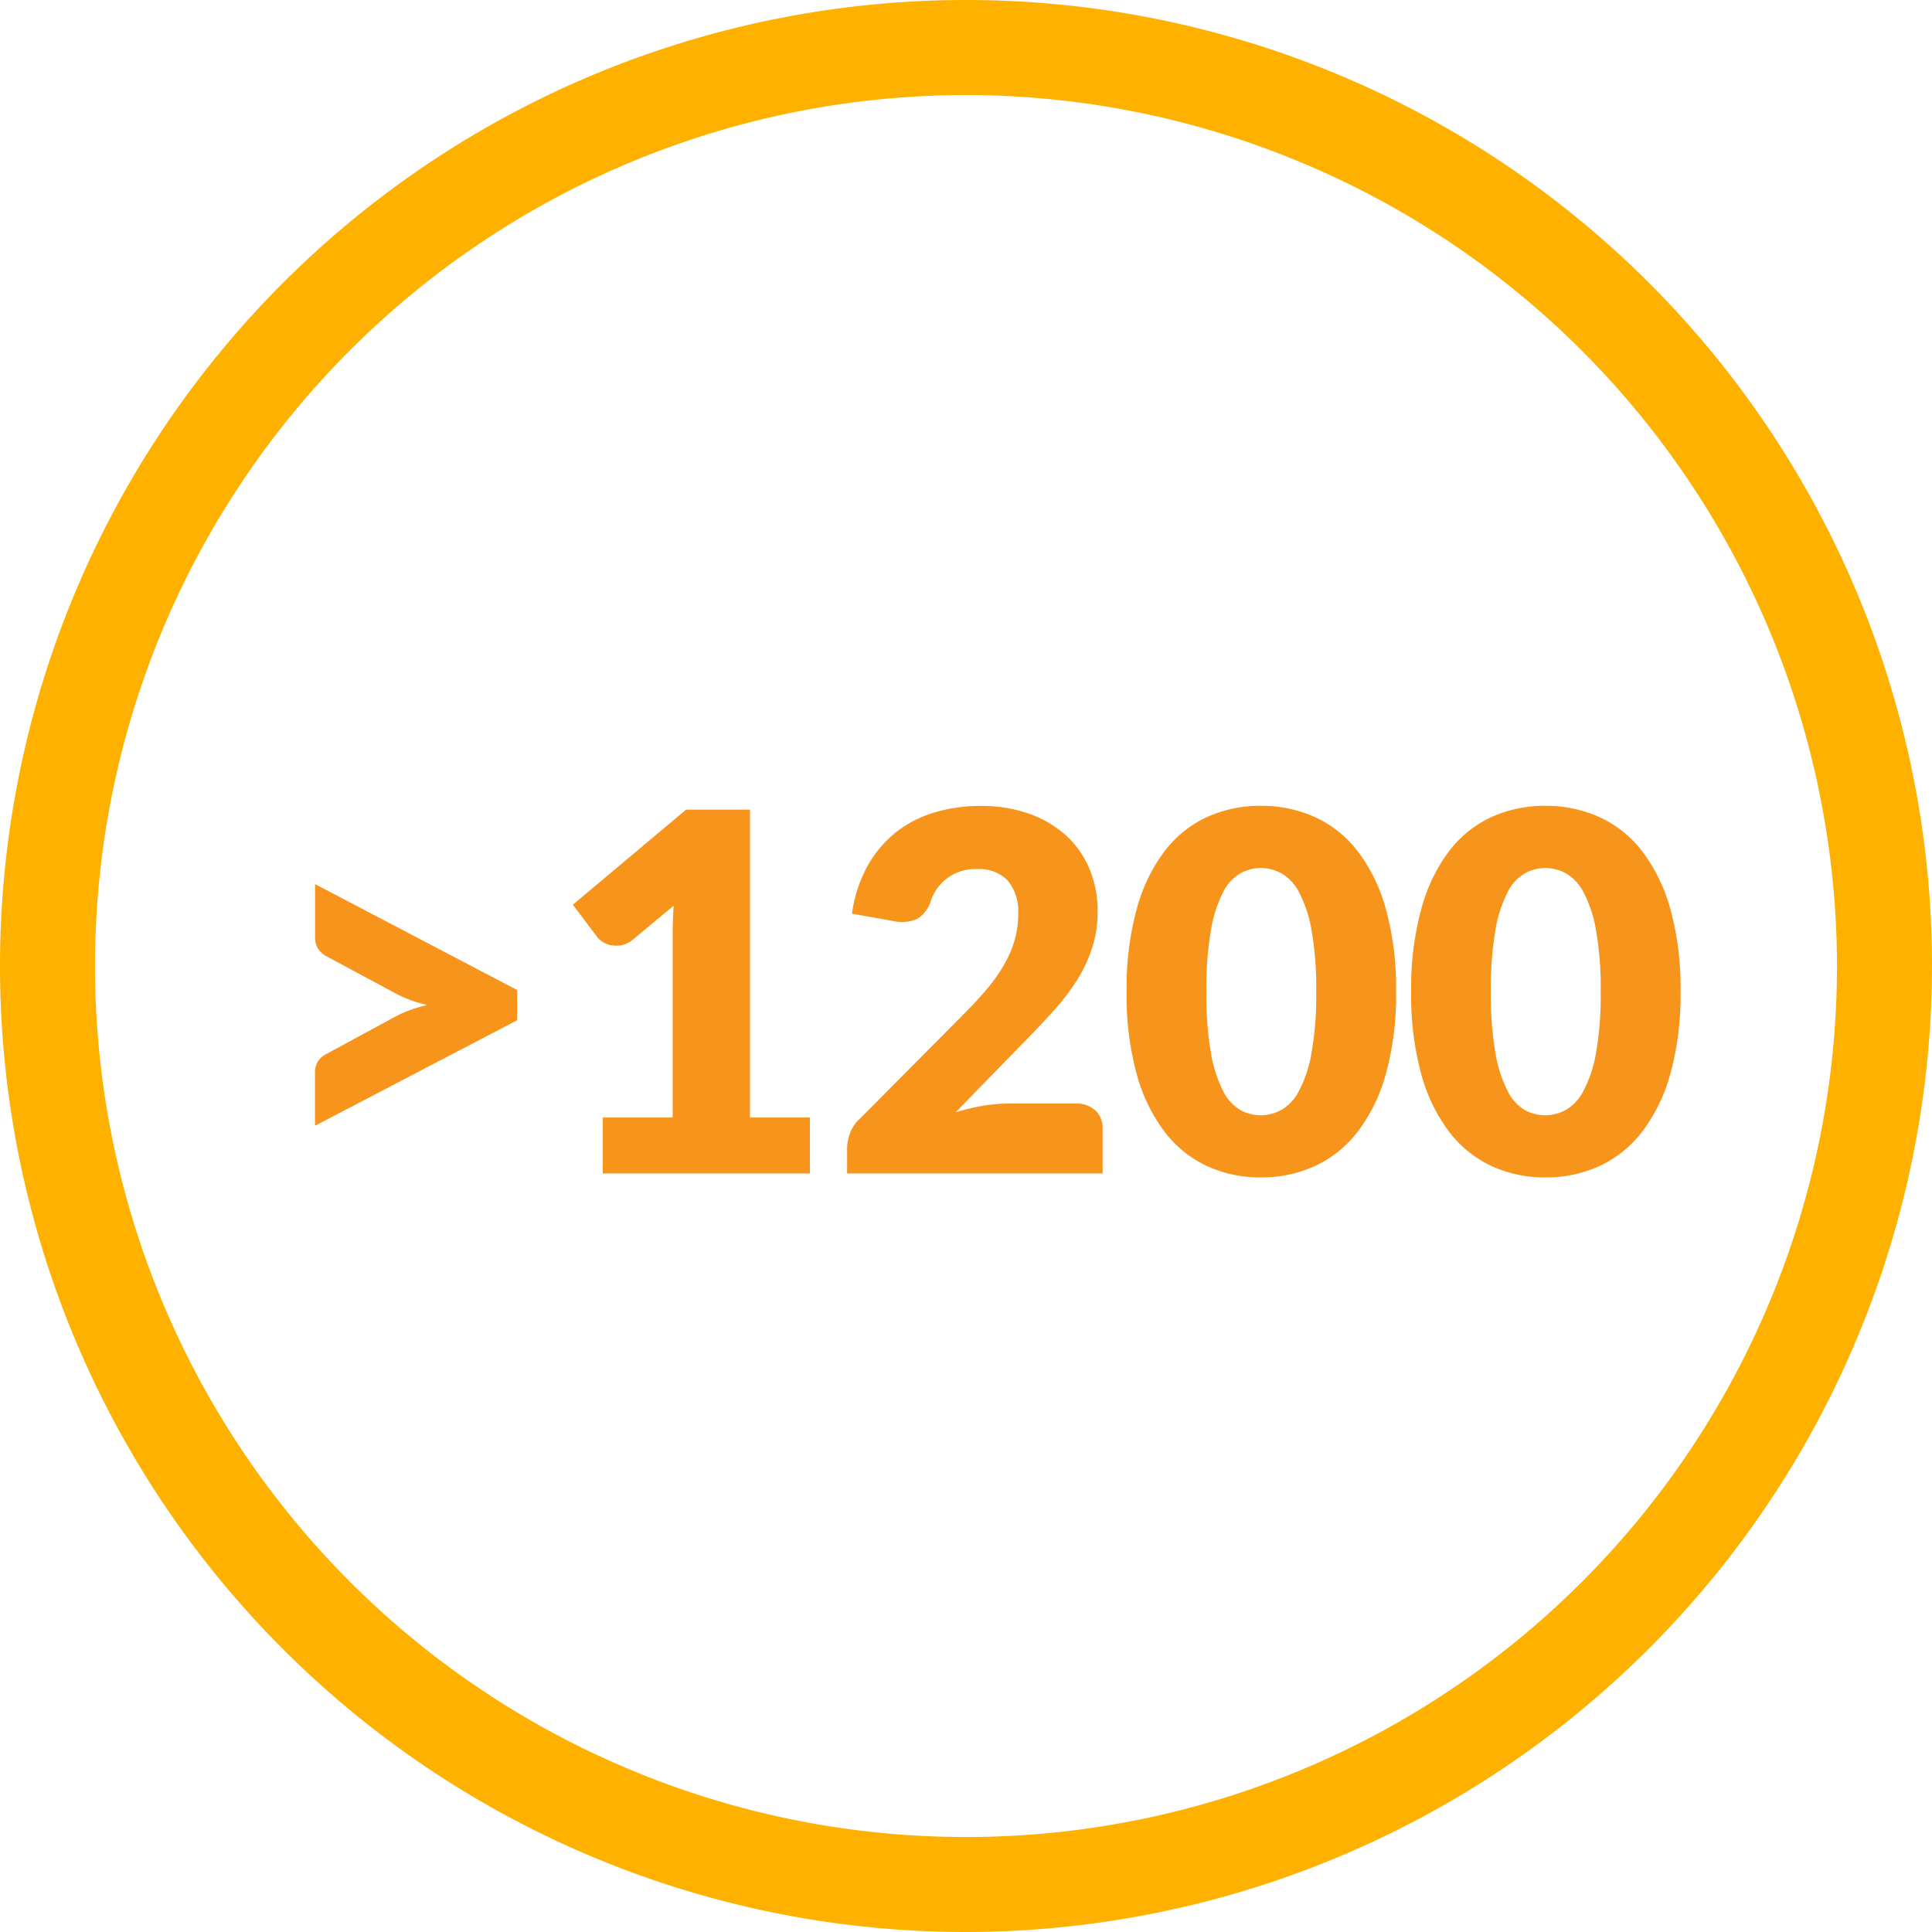
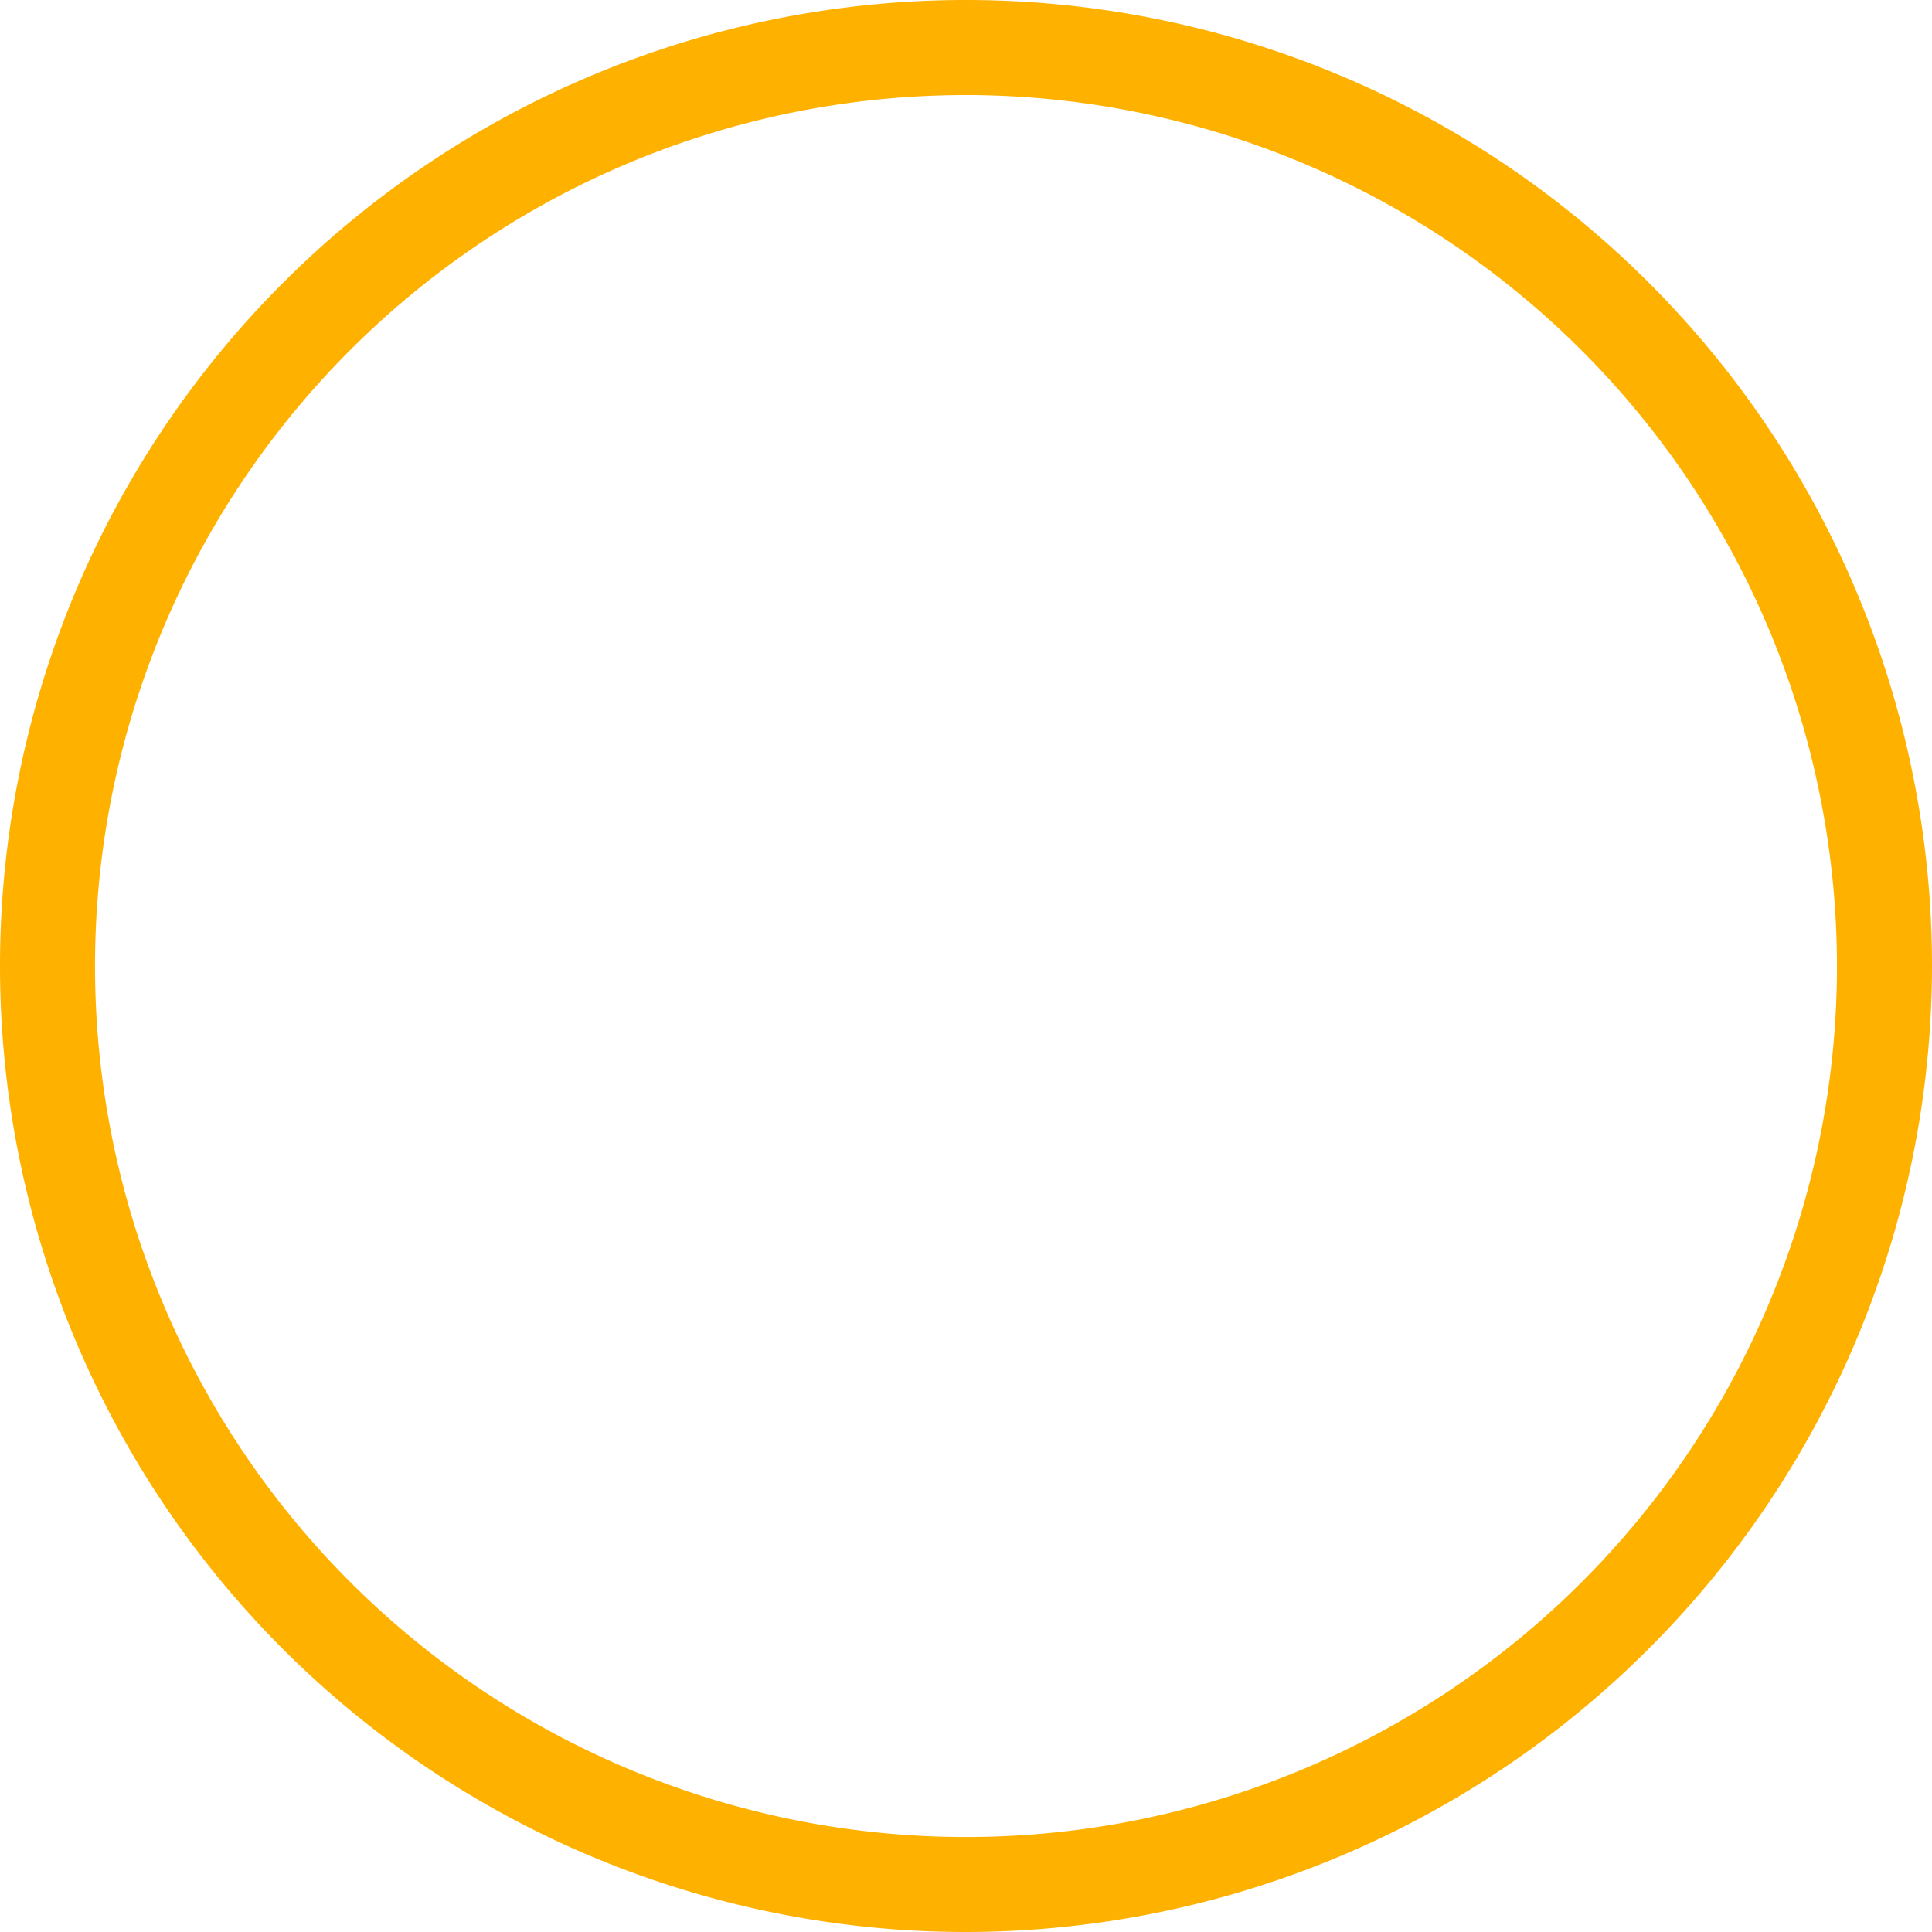
<svg xmlns="http://www.w3.org/2000/svg" width="100.652" height="100.652" viewBox="0 0 100.652 100.652">
  <defs>
    <style>
      .cls-1 {
        fill: url(#linear-gradient);
      }

      .cls-2 {
        fill: #f7941c;
      }
    </style>
    <linearGradient id="linear-gradient" x1="-2.505" y1="4.4" x2="-2.505" y2="4.41" gradientUnits="objectBoundingBox">
      <stop offset="0" stop-color="#ffb100" />
      <stop offset="0.364" stop-color="#ffae00" />
      <stop offset="0.616" stop-color="#ffa300" />
      <stop offset="0.832" stop-color="#fc9200" />
      <stop offset="1" stop-color="#f77f0e" />
    </linearGradient>
  </defs>
  <g id="About-FIRDAPSE_1200-Icon" transform="translate(-158 -926)">
    <path id="Path_13682" data-name="Path 13682" class="cls-1" d="M306.5,446.326A50.326,50.326,0,1,1,356.826,396h0A50.383,50.383,0,0,1,306.5,446.326Zm0-95.7A45.376,45.376,0,1,0,351.876,396h0A45.425,45.425,0,0,0,306.5,350.625Z" transform="translate(-98.174 580.326)" />
-     <path id="Path_91637" data-name="Path 91637" class="cls-2" d="M13.234-9.555v1.573L2.7-2.483V-5.278a1.068,1.068,0,0,1,.15-.553,1.121,1.121,0,0,1,.5-.423l3.692-2a6.993,6.993,0,0,1,1.508-.52A6.993,6.993,0,0,1,7.046-9.3L3.354-11.284a1.2,1.2,0,0,1-.5-.436,1.068,1.068,0,0,1-.15-.553v-2.8ZM28.483-2.912V0H17.693V-2.912h3.64v-9.555q0-.364.013-.734t.039-.748l-2.158,1.794a1.267,1.267,0,0,1-.566.266,1.533,1.533,0,0,1-.526,0,1.235,1.235,0,0,1-.442-.169.989.989,0,0,1-.286-.254L16.133-14l5.9-4.953h3.328V-2.912ZM42.328-3.64a1.432,1.432,0,0,1,1.027.358,1.239,1.239,0,0,1,.377.942V0H30.42V-1.3a2.364,2.364,0,0,1,.156-.806,1.944,1.944,0,0,1,.546-.78l5.46-5.5A18.1,18.1,0,0,0,37.8-9.724a8.3,8.3,0,0,0,.858-1.255,5.716,5.716,0,0,0,.507-1.235,4.929,4.929,0,0,0,.169-1.306,2.523,2.523,0,0,0-.539-1.735,2.093,2.093,0,0,0-1.645-.6,2.412,2.412,0,0,0-1.514.474,2.43,2.43,0,0,0-.852,1.177,1.694,1.694,0,0,1-.715.949,2.046,2.046,0,0,1-1.261.1l-2.132-.377a7.112,7.112,0,0,1,.8-2.47,5.944,5.944,0,0,1,1.469-1.755A5.96,5.96,0,0,1,34.957-18.8a8.3,8.3,0,0,1,2.431-.345,7.352,7.352,0,0,1,2.528.41A5.661,5.661,0,0,1,41.834-17.6a4.9,4.9,0,0,1,1.215,1.735,5.675,5.675,0,0,1,.423,2.217,6.092,6.092,0,0,1-.293,1.924,7.579,7.579,0,0,1-.8,1.684A11.761,11.761,0,0,1,41.2-8.5q-.669.748-1.424,1.515l-3.7,3.8a10.822,10.822,0,0,1,1.417-.338,7.944,7.944,0,0,1,1.3-.117ZM59.02-9.477a15.4,15.4,0,0,1-.533,4.3,8.832,8.832,0,0,1-1.476,3.016A5.95,5.95,0,0,1,54.775-.377a6.718,6.718,0,0,1-2.8.585,6.63,6.63,0,0,1-2.788-.585,5.925,5.925,0,0,1-2.217-1.781,8.819,8.819,0,0,1-1.462-3.016,15.583,15.583,0,0,1-.527-4.3,15.583,15.583,0,0,1,.527-4.3A8.819,8.819,0,0,1,46.969-16.8a5.865,5.865,0,0,1,2.217-1.774,6.693,6.693,0,0,1,2.788-.578,6.783,6.783,0,0,1,2.8.578A5.89,5.89,0,0,1,57.011-16.8a8.832,8.832,0,0,1,1.476,3.016A15.4,15.4,0,0,1,59.02-9.477Zm-4.16,0a17.168,17.168,0,0,0-.247-3.218,6.6,6.6,0,0,0-.657-1.97,2.38,2.38,0,0,0-.929-.981,2.287,2.287,0,0,0-1.053-.266,2.248,2.248,0,0,0-1.047.266,2.322,2.322,0,0,0-.91.981,6.767,6.767,0,0,0-.637,1.97,17.621,17.621,0,0,0-.241,3.218,17.6,17.6,0,0,0,.241,3.224,6.858,6.858,0,0,0,.637,1.97,2.317,2.317,0,0,0,.91.988,2.248,2.248,0,0,0,1.047.267A2.287,2.287,0,0,0,53.027-3.3a2.375,2.375,0,0,0,.929-.988,6.683,6.683,0,0,0,.657-1.97A17.148,17.148,0,0,0,54.86-9.477Zm18.98,0a15.4,15.4,0,0,1-.533,4.3,8.832,8.832,0,0,1-1.476,3.016A5.95,5.95,0,0,1,69.6-.377a6.718,6.718,0,0,1-2.8.585,6.63,6.63,0,0,1-2.788-.585,5.925,5.925,0,0,1-2.217-1.781,8.819,8.819,0,0,1-1.462-3.016,15.583,15.583,0,0,1-.527-4.3,15.583,15.583,0,0,1,.527-4.3A8.819,8.819,0,0,1,61.789-16.8a5.865,5.865,0,0,1,2.217-1.774,6.693,6.693,0,0,1,2.788-.578,6.783,6.783,0,0,1,2.8.578A5.89,5.89,0,0,1,71.831-16.8a8.832,8.832,0,0,1,1.476,3.016A15.4,15.4,0,0,1,73.84-9.477Zm-4.16,0a17.168,17.168,0,0,0-.247-3.218,6.6,6.6,0,0,0-.657-1.97,2.38,2.38,0,0,0-.929-.981,2.287,2.287,0,0,0-1.053-.266,2.248,2.248,0,0,0-1.047.266,2.322,2.322,0,0,0-.91.981,6.767,6.767,0,0,0-.637,1.97,17.621,17.621,0,0,0-.241,3.218A17.6,17.6,0,0,0,64.2-6.253a6.858,6.858,0,0,0,.637,1.97,2.317,2.317,0,0,0,.91.988,2.248,2.248,0,0,0,1.047.267A2.287,2.287,0,0,0,67.847-3.3a2.375,2.375,0,0,0,.929-.988,6.683,6.683,0,0,0,.657-1.97A17.148,17.148,0,0,0,69.68-9.477Z" transform="translate(171.711 987.133)" />
  </g>
</svg>